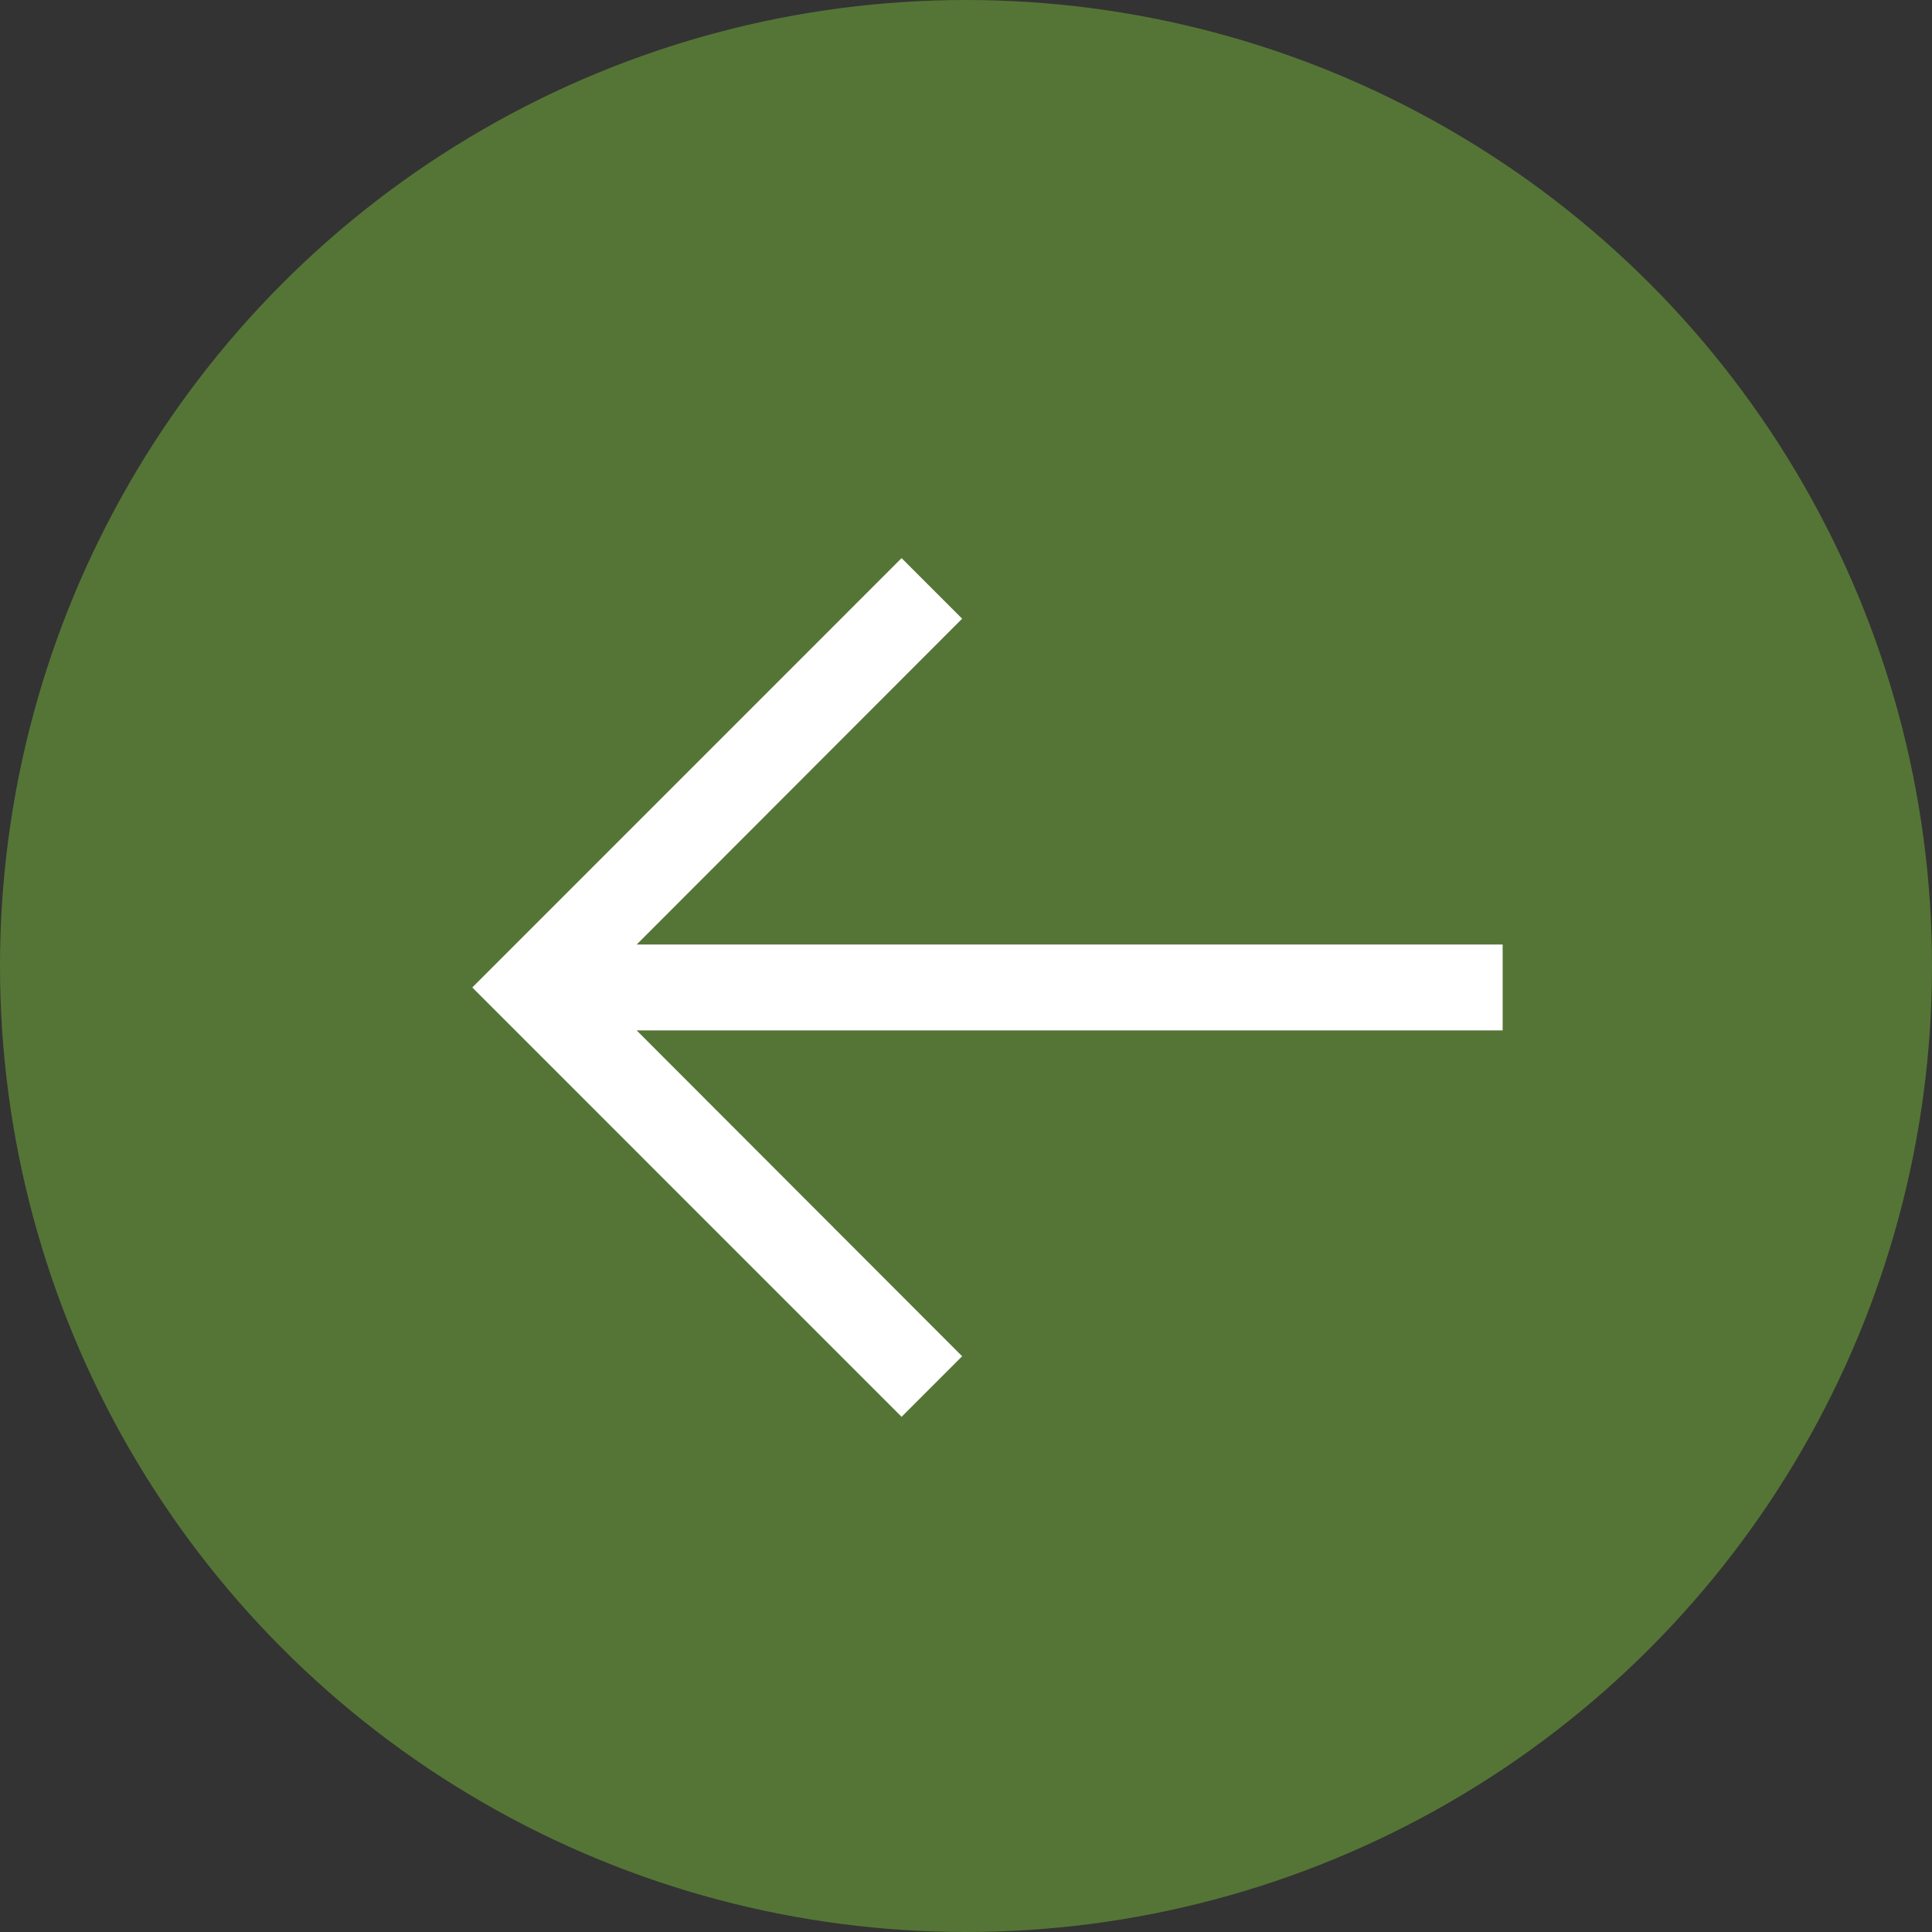
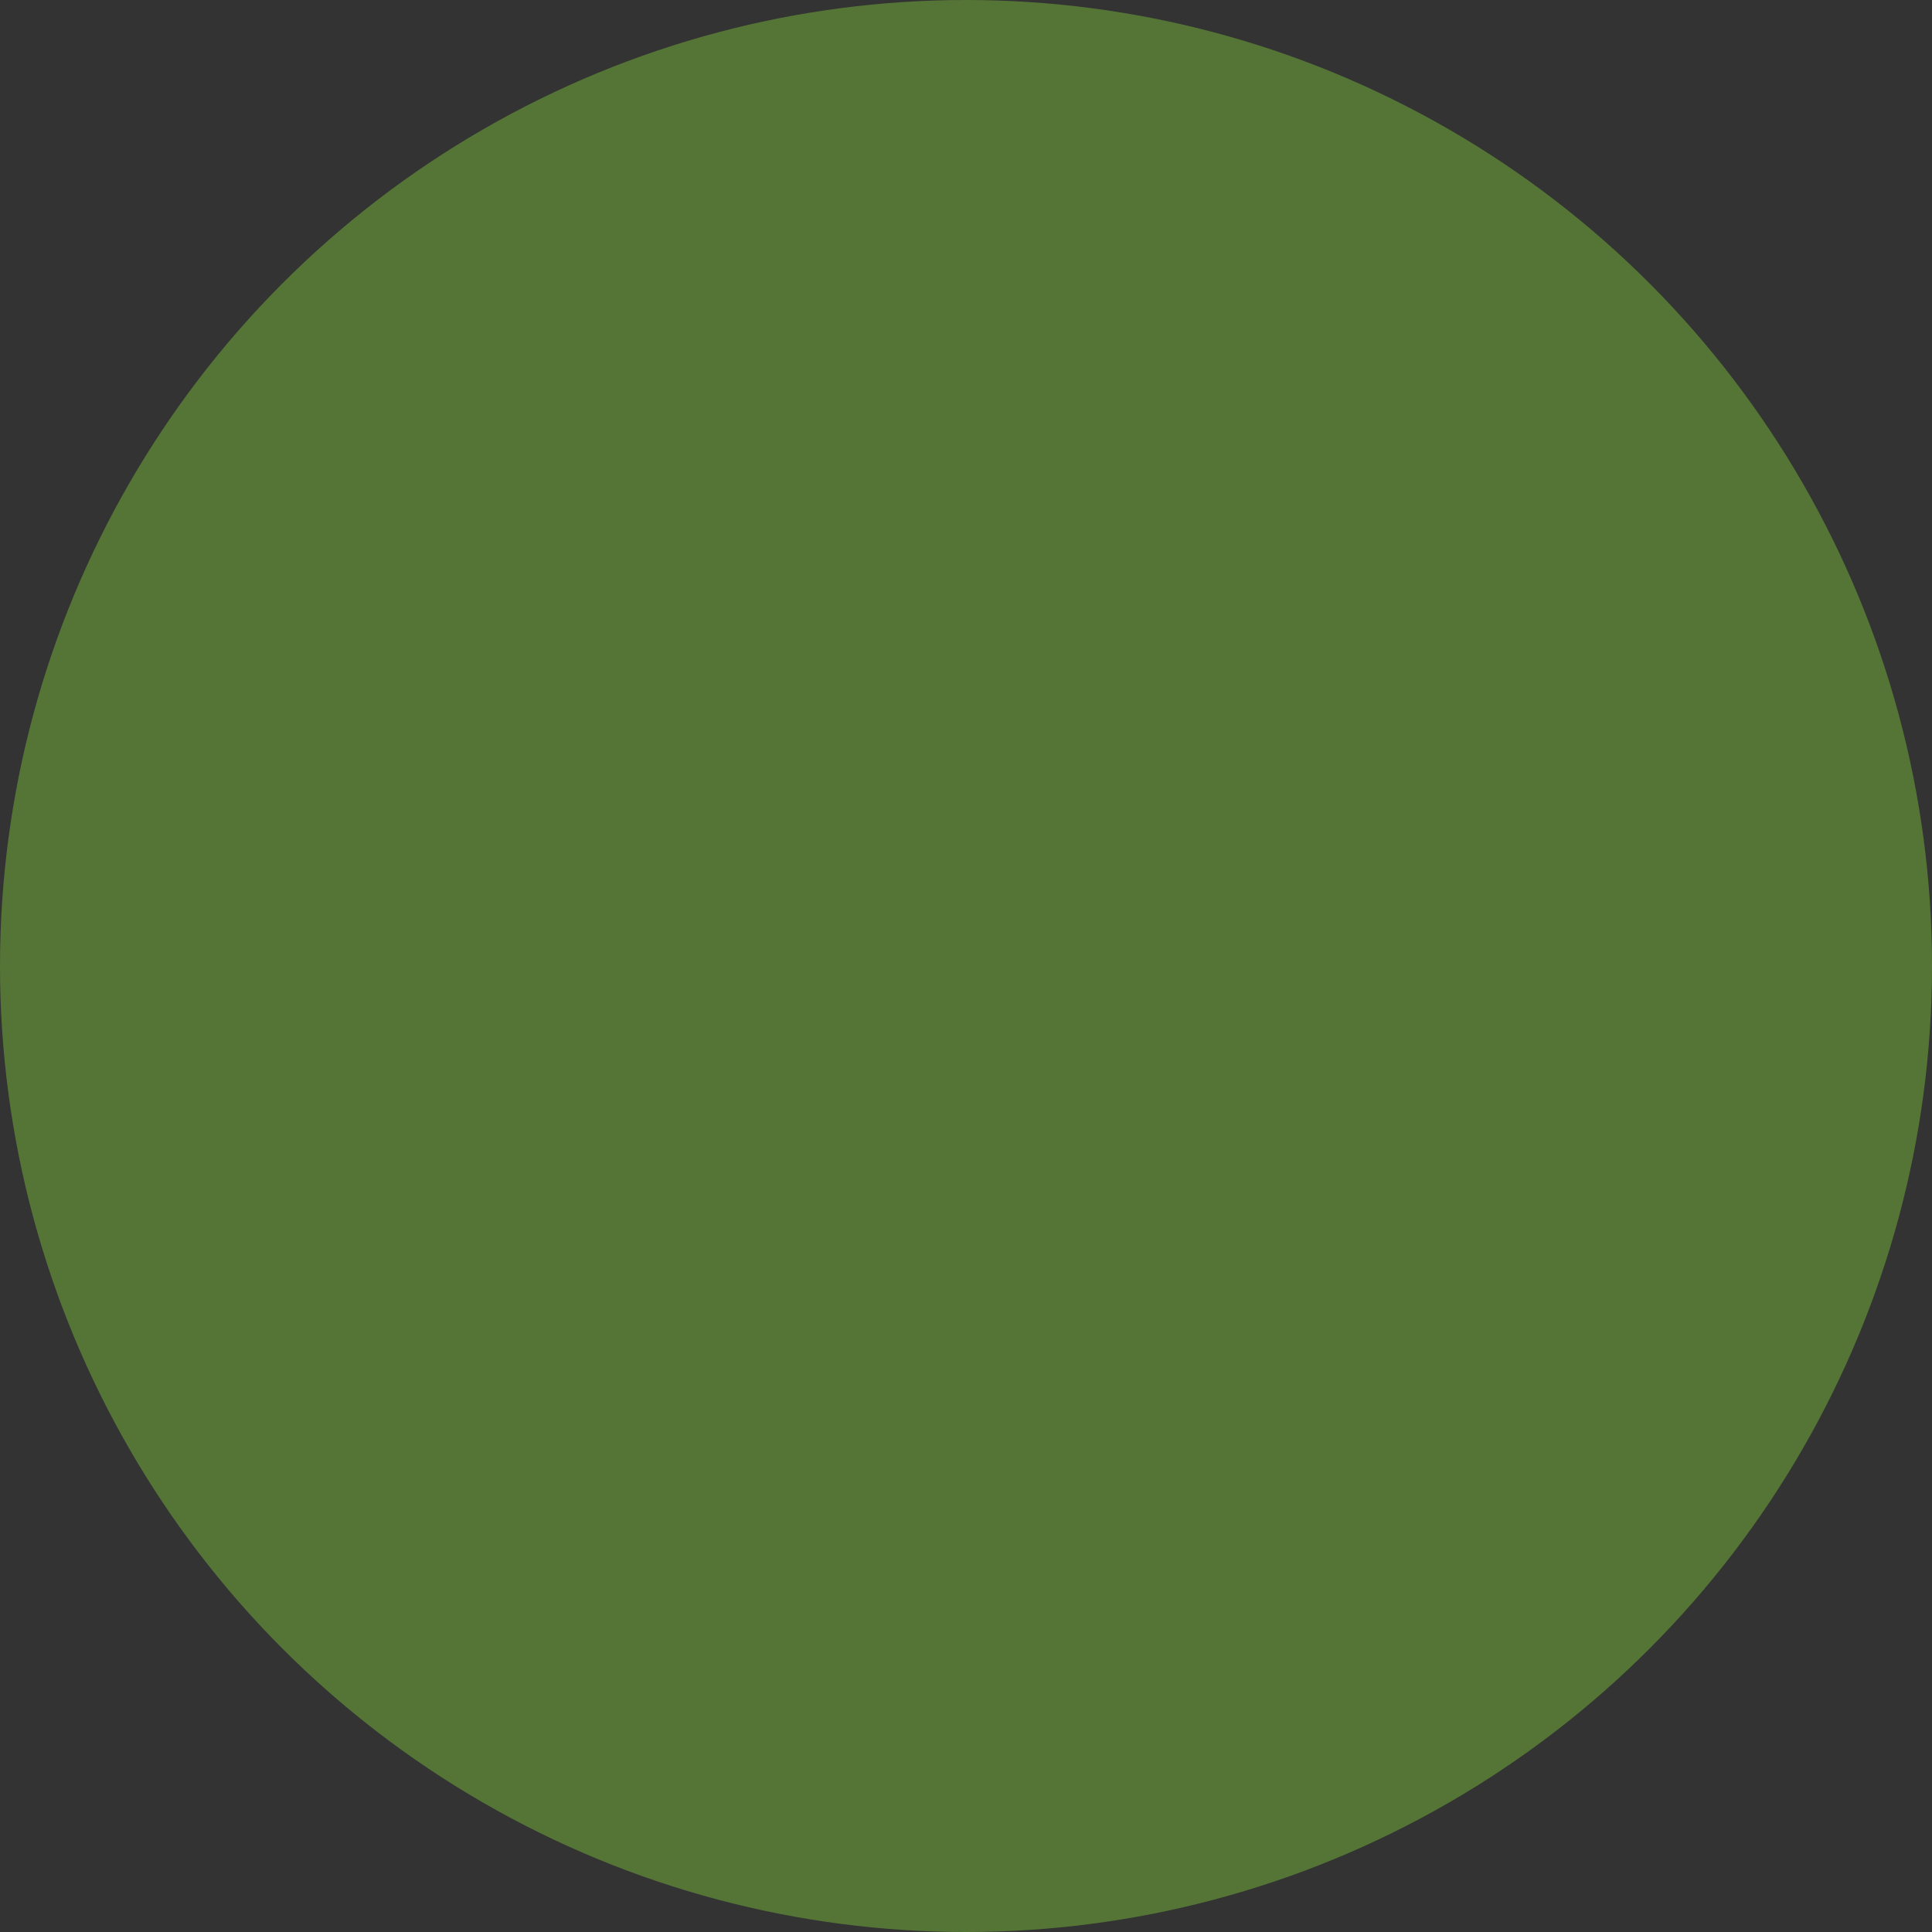
<svg xmlns="http://www.w3.org/2000/svg" width="35" height="35" viewBox="0 0 35 35" fill="none">
  <rect x="0" y="0" width="35" height="35" fill="#333333" stroke="none" />
  <circle cx="17.5" cy="17.5" r="17.5" fill="#557536" />
-   <path d="M16.333 25.667L17.43 24.57L11.534 18.667H27.222V17.111H11.534L17.43 11.208L16.333 10.111L8.556 17.889L16.333 25.667Z" fill="white" />
</svg>